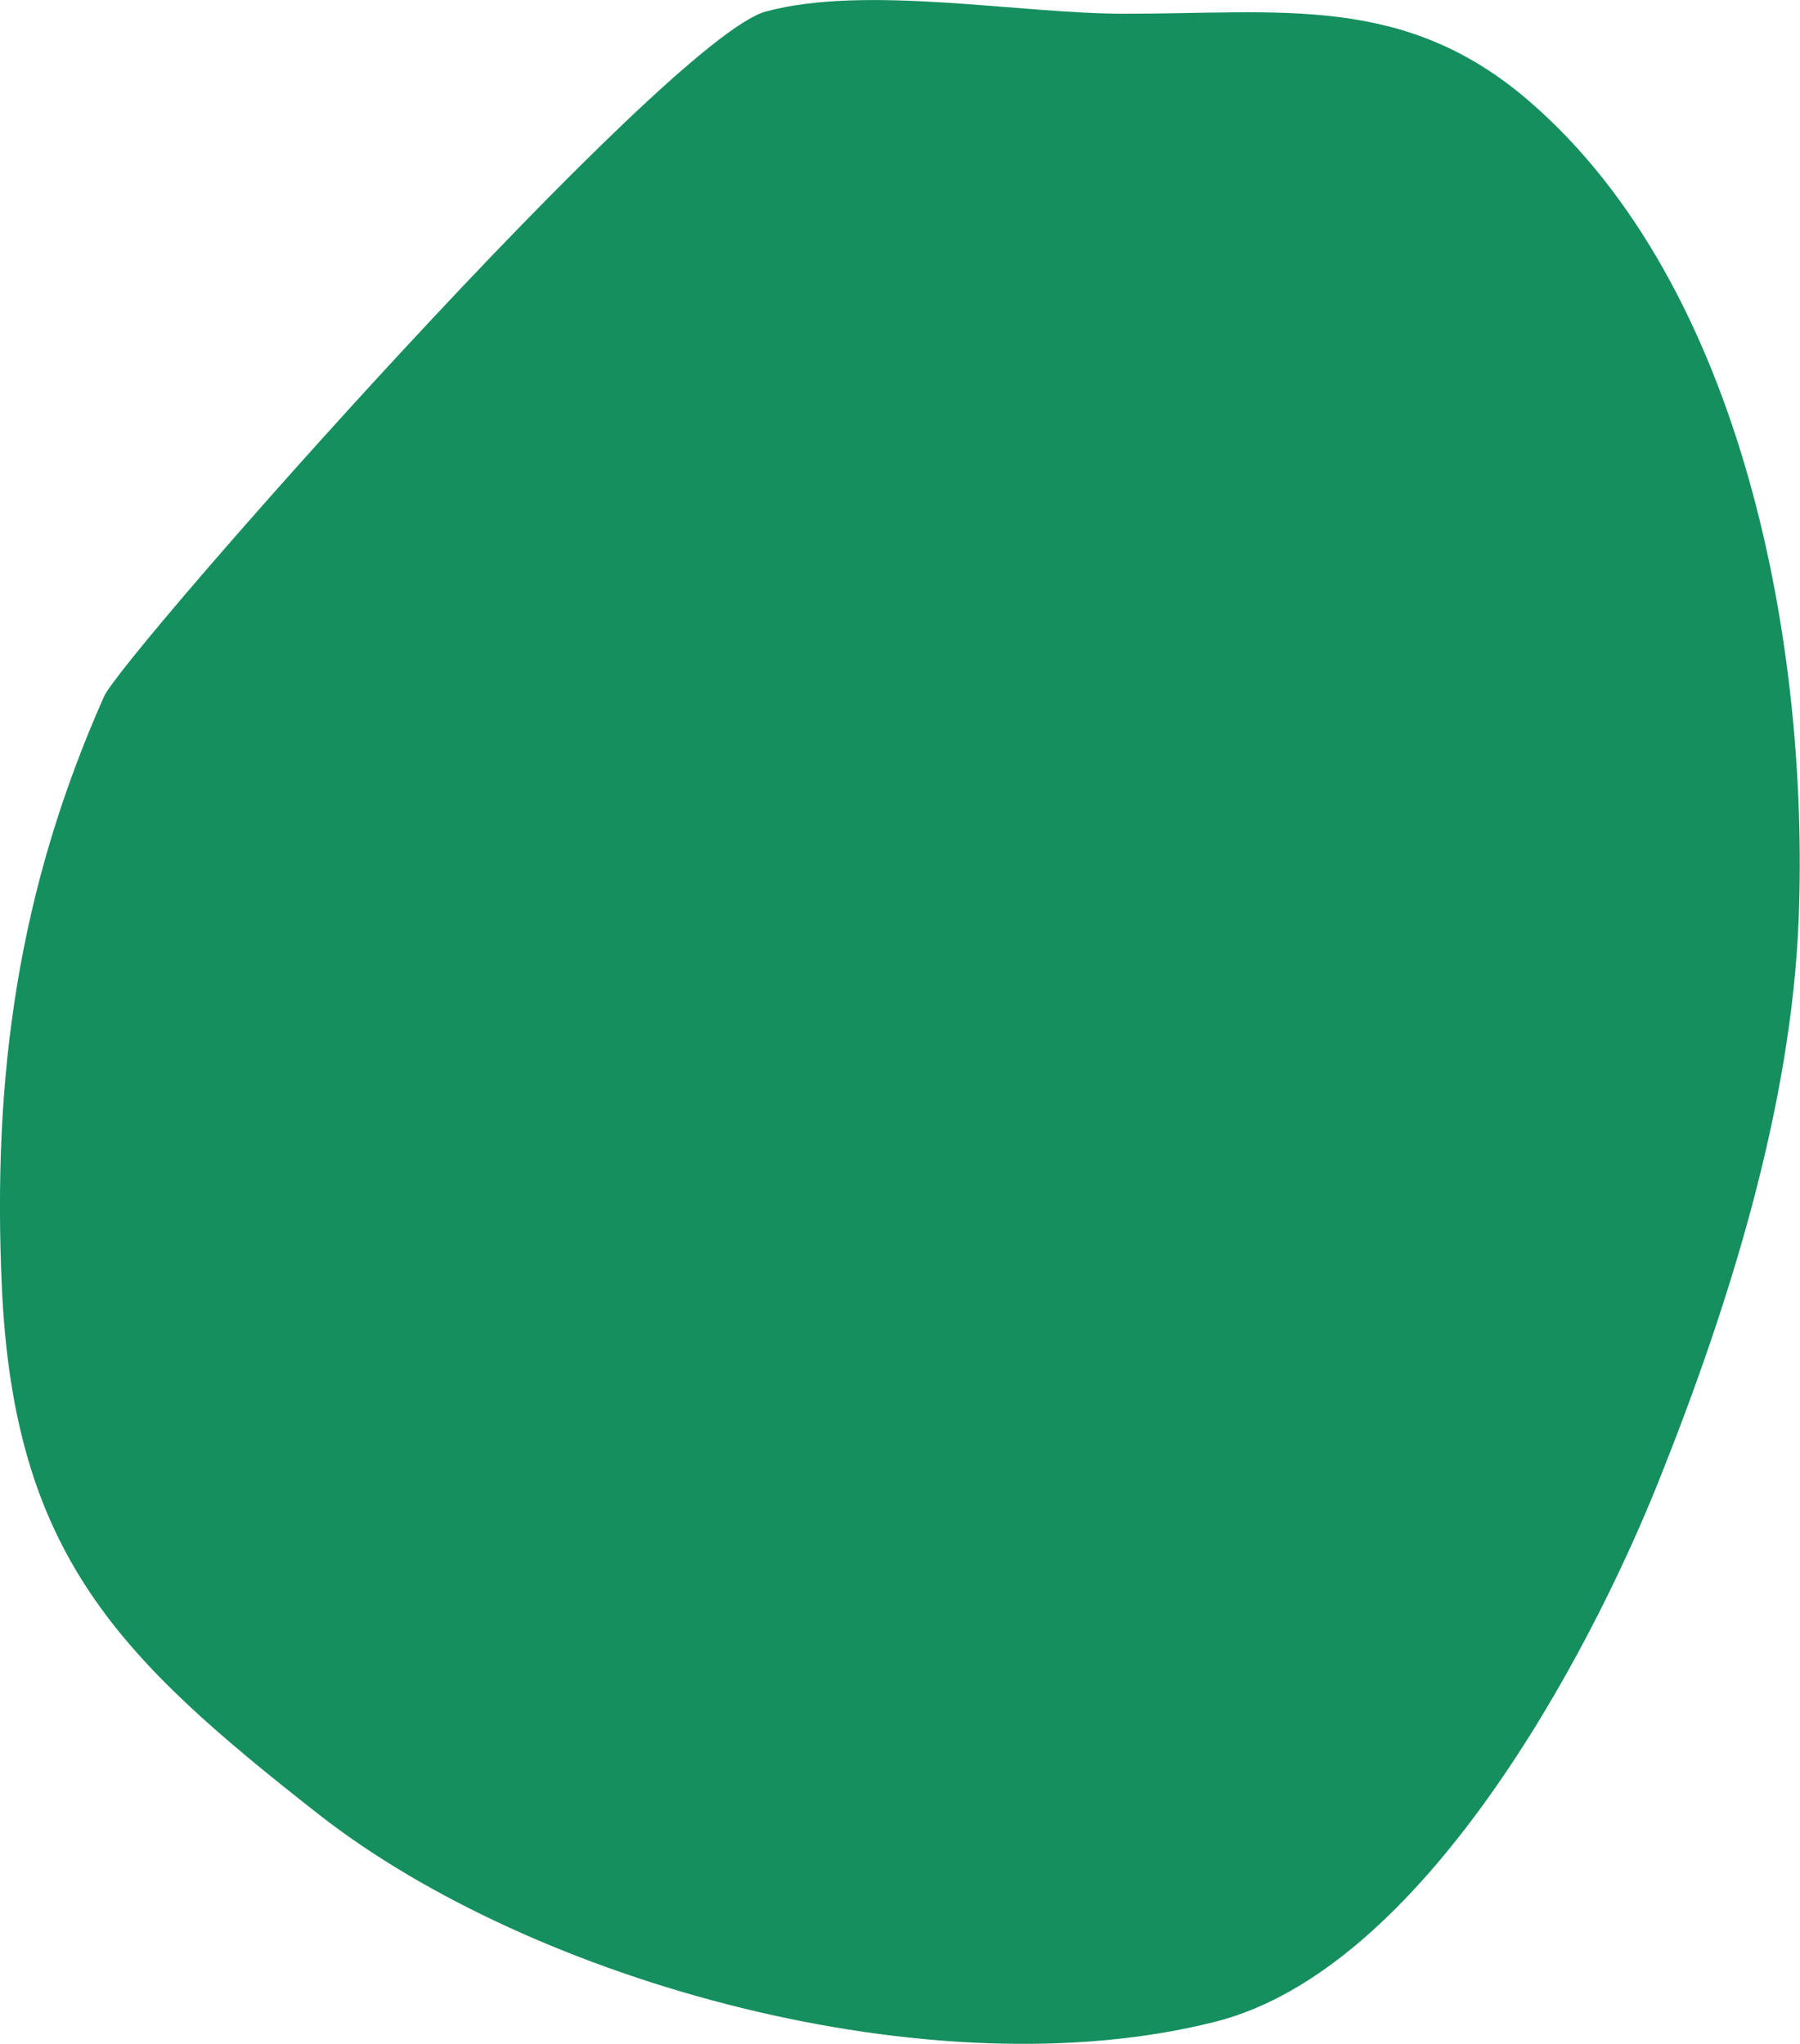
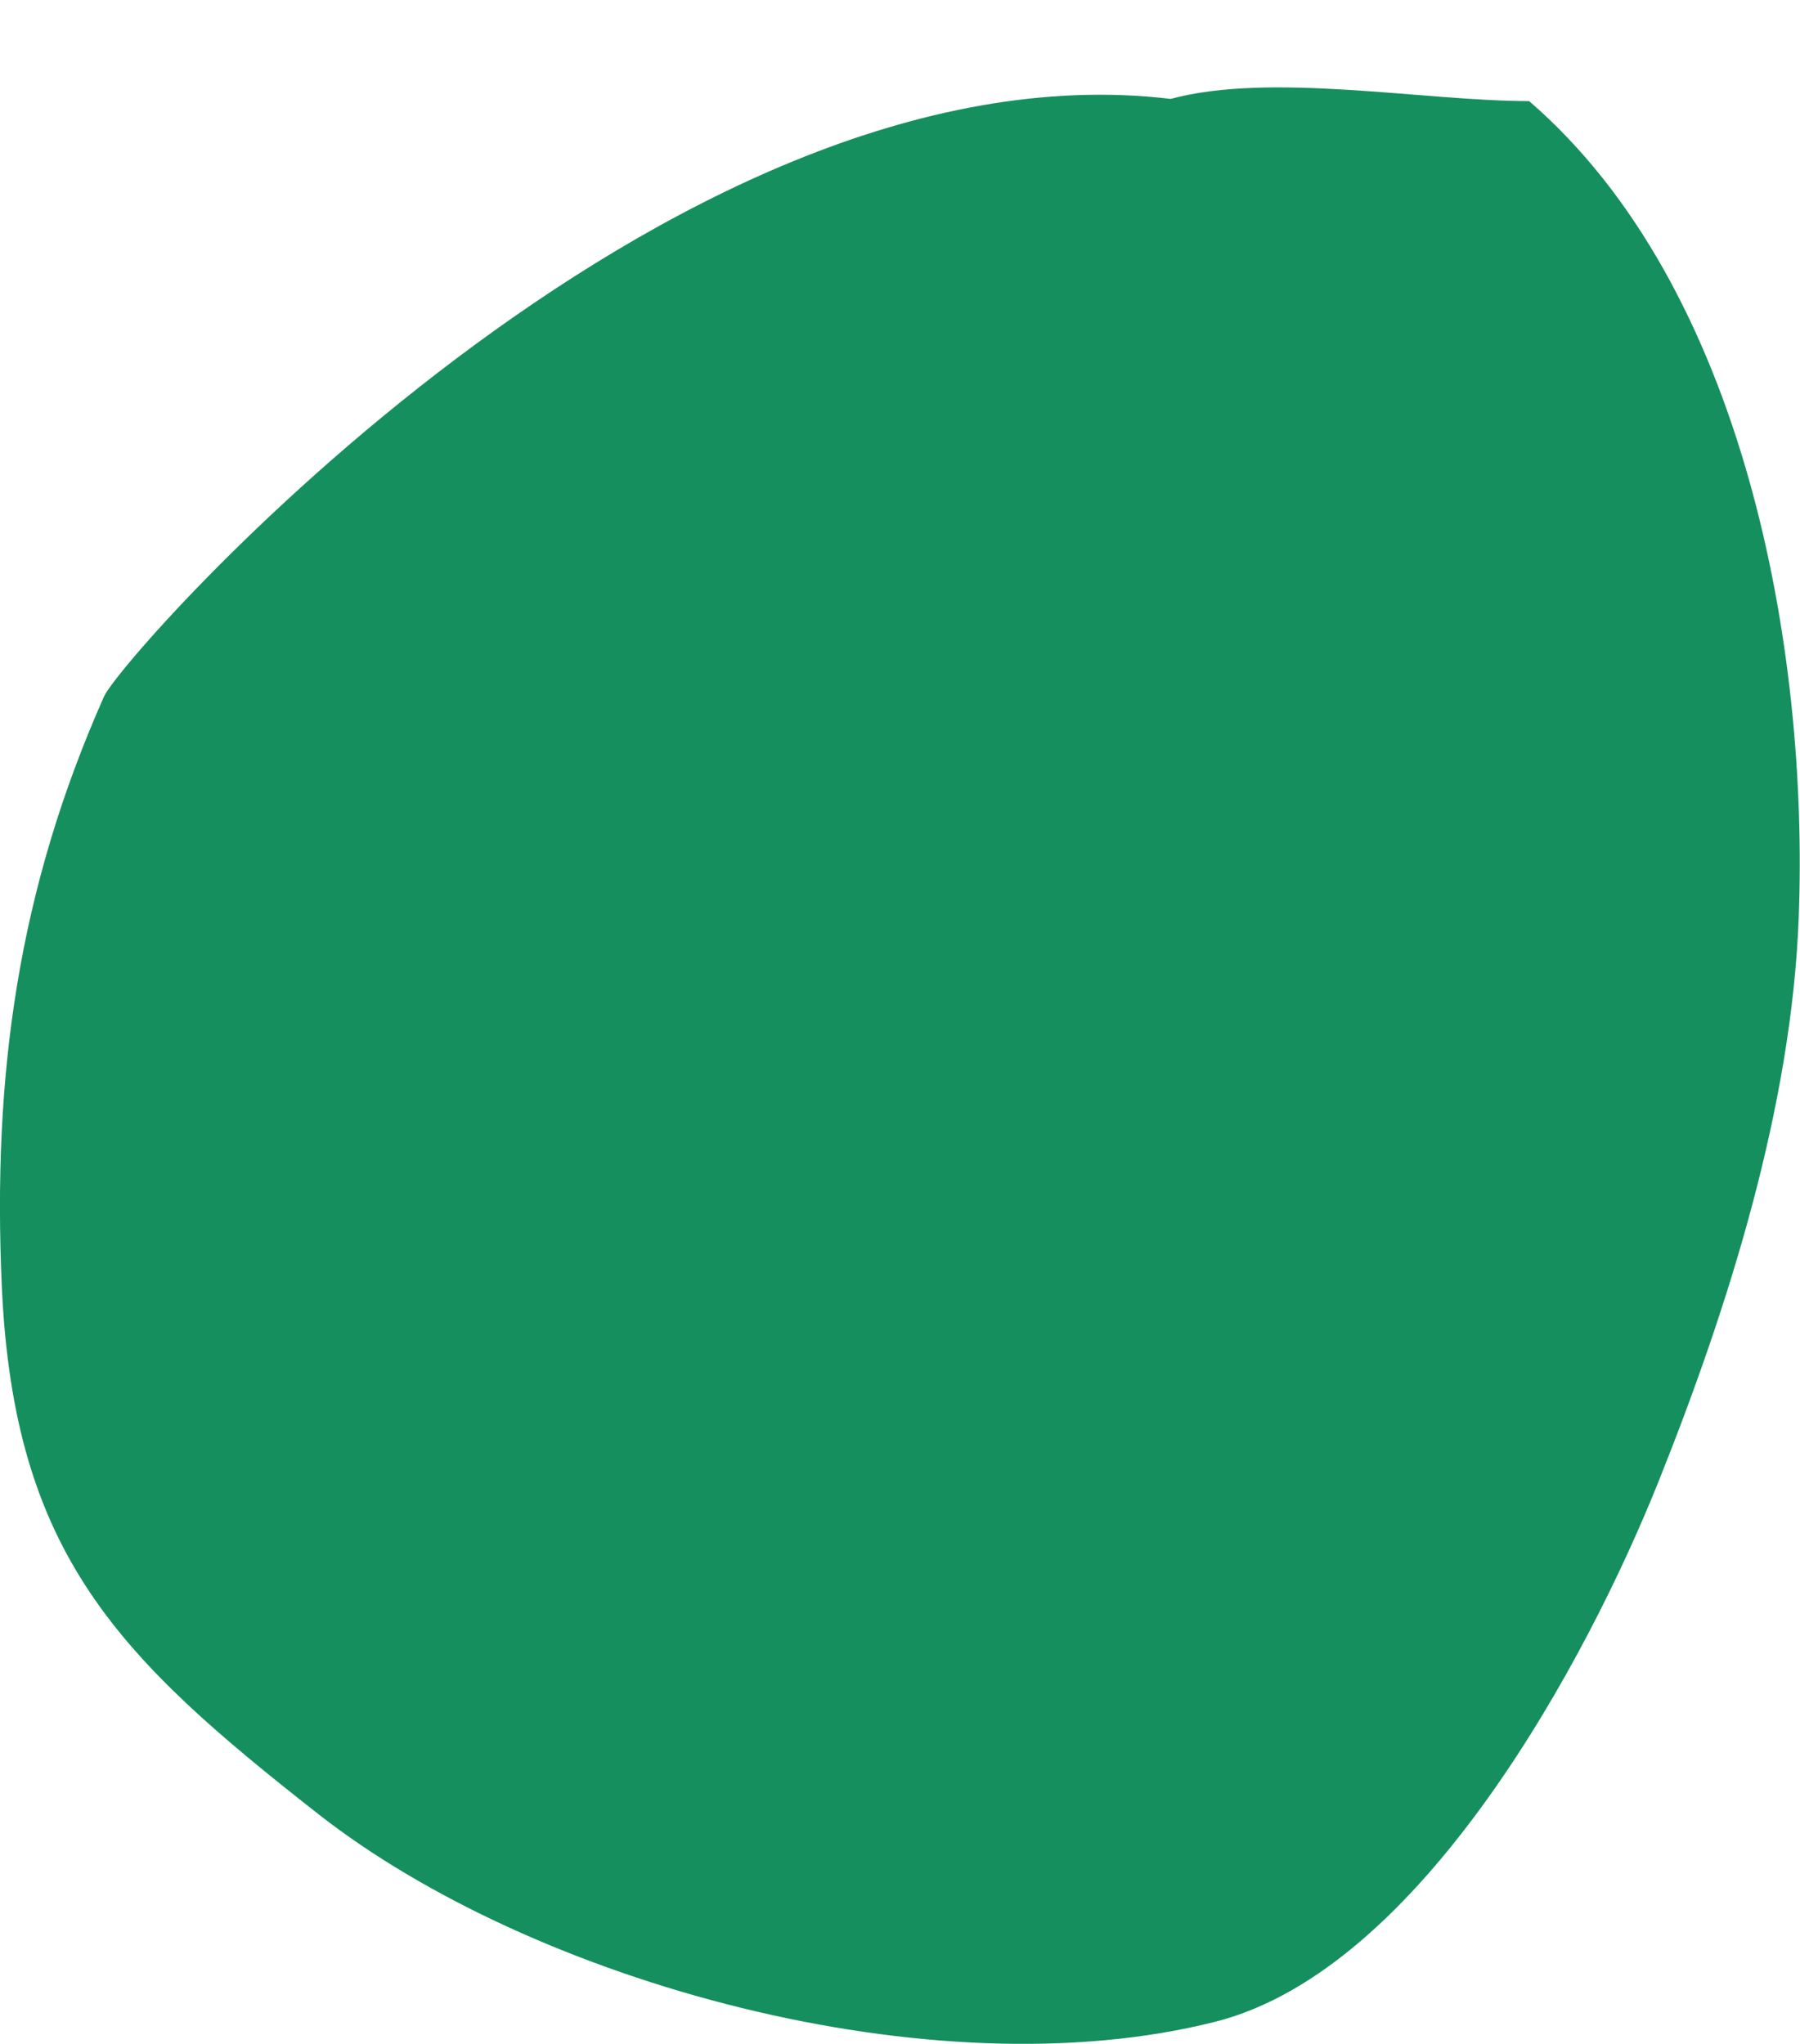
<svg xmlns="http://www.w3.org/2000/svg" id="Layer_1" width="98.28" height="111.6" version="1.1" viewBox="0 0 98.28 111.6">
-   <path d="M5.68,38.03C.99,48.59-.42,58.69.1,70.27c.66,14.61,6.38,20.24,17.29,28.79,11.73,9.19,33.54,15.24,48.97,11.33,11.26-2.85,20.33-19.84,24.19-29.48,3.83-9.57,7.27-20.47,7.66-30.8.56-14.67-2.94-34.42-14.72-44.59C76.67-.37,69.93.76,61.38.75c-5.74,0-14.1-1.6-19.57-.12C36.39,2.1,6.68,35.76,5.68,38.03Z" style="fill: #168f5f;" />
+   <path d="M5.68,38.03C.99,48.59-.42,58.69.1,70.27c.66,14.61,6.38,20.24,17.29,28.79,11.73,9.19,33.54,15.24,48.97,11.33,11.26-2.85,20.33-19.84,24.19-29.48,3.83-9.57,7.27-20.47,7.66-30.8.56-14.67-2.94-34.42-14.72-44.59c-5.74,0-14.1-1.6-19.57-.12C36.39,2.1,6.68,35.76,5.68,38.03Z" style="fill: #168f5f;" />
</svg>